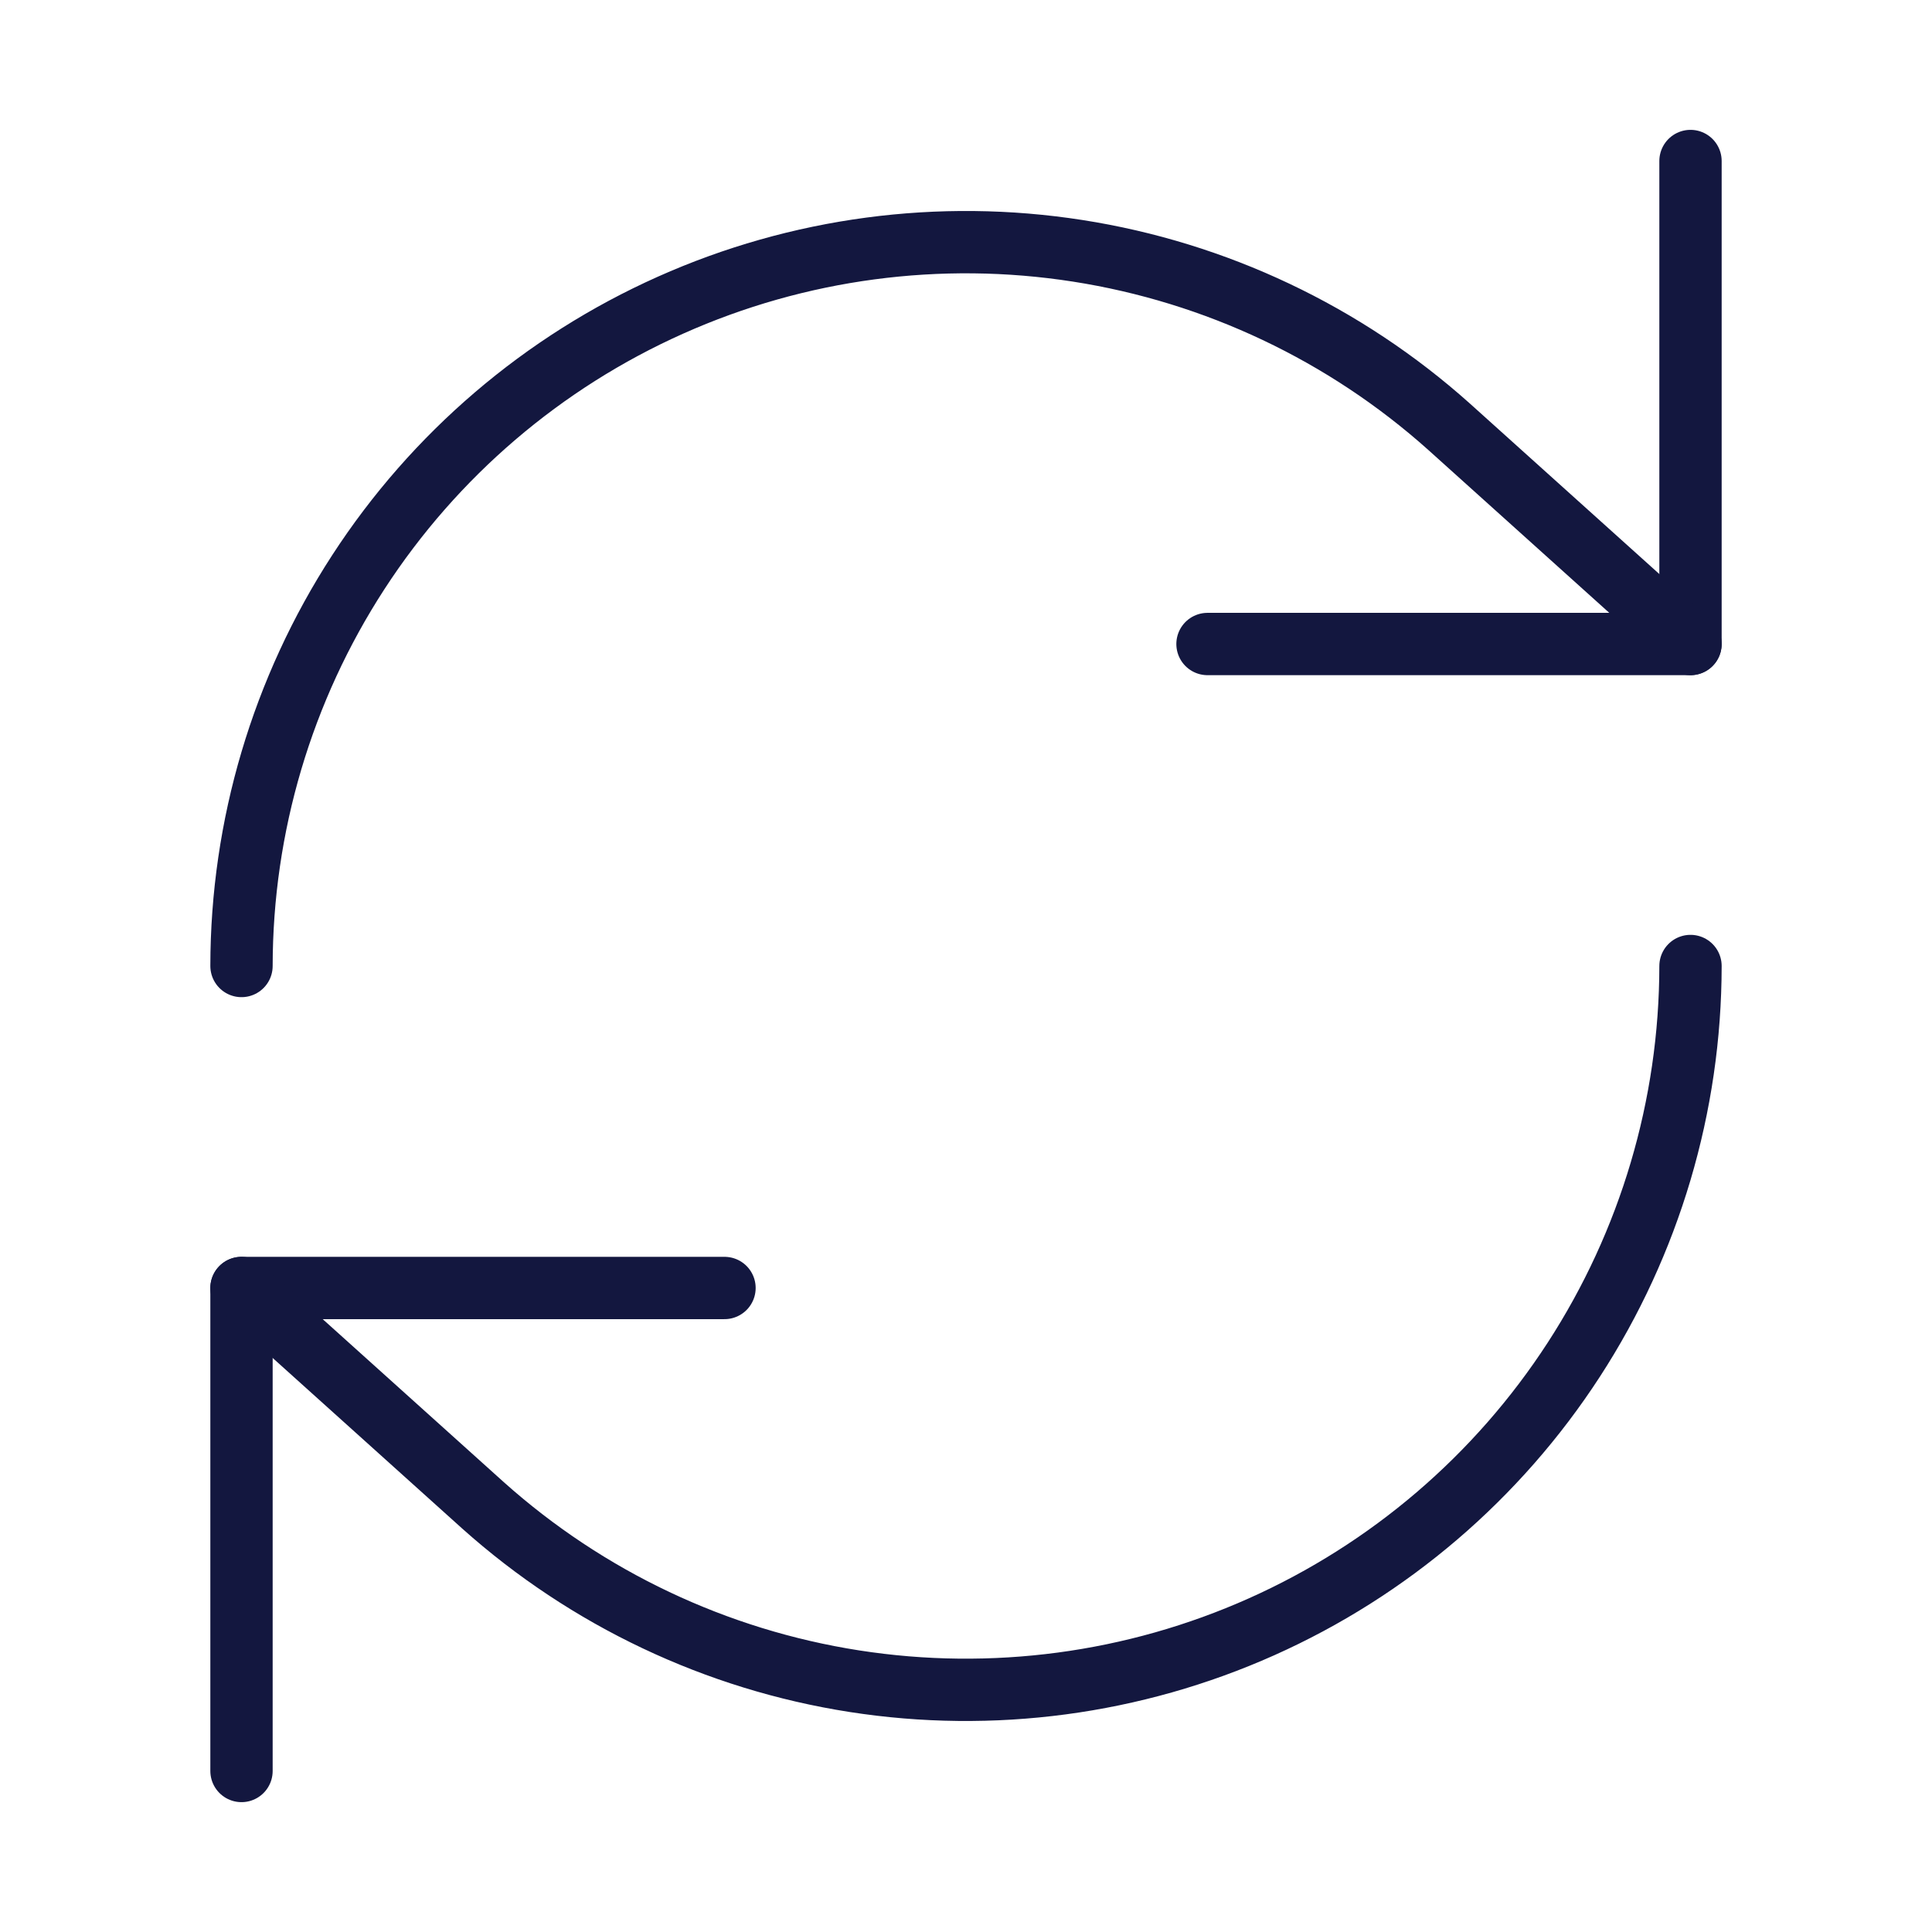
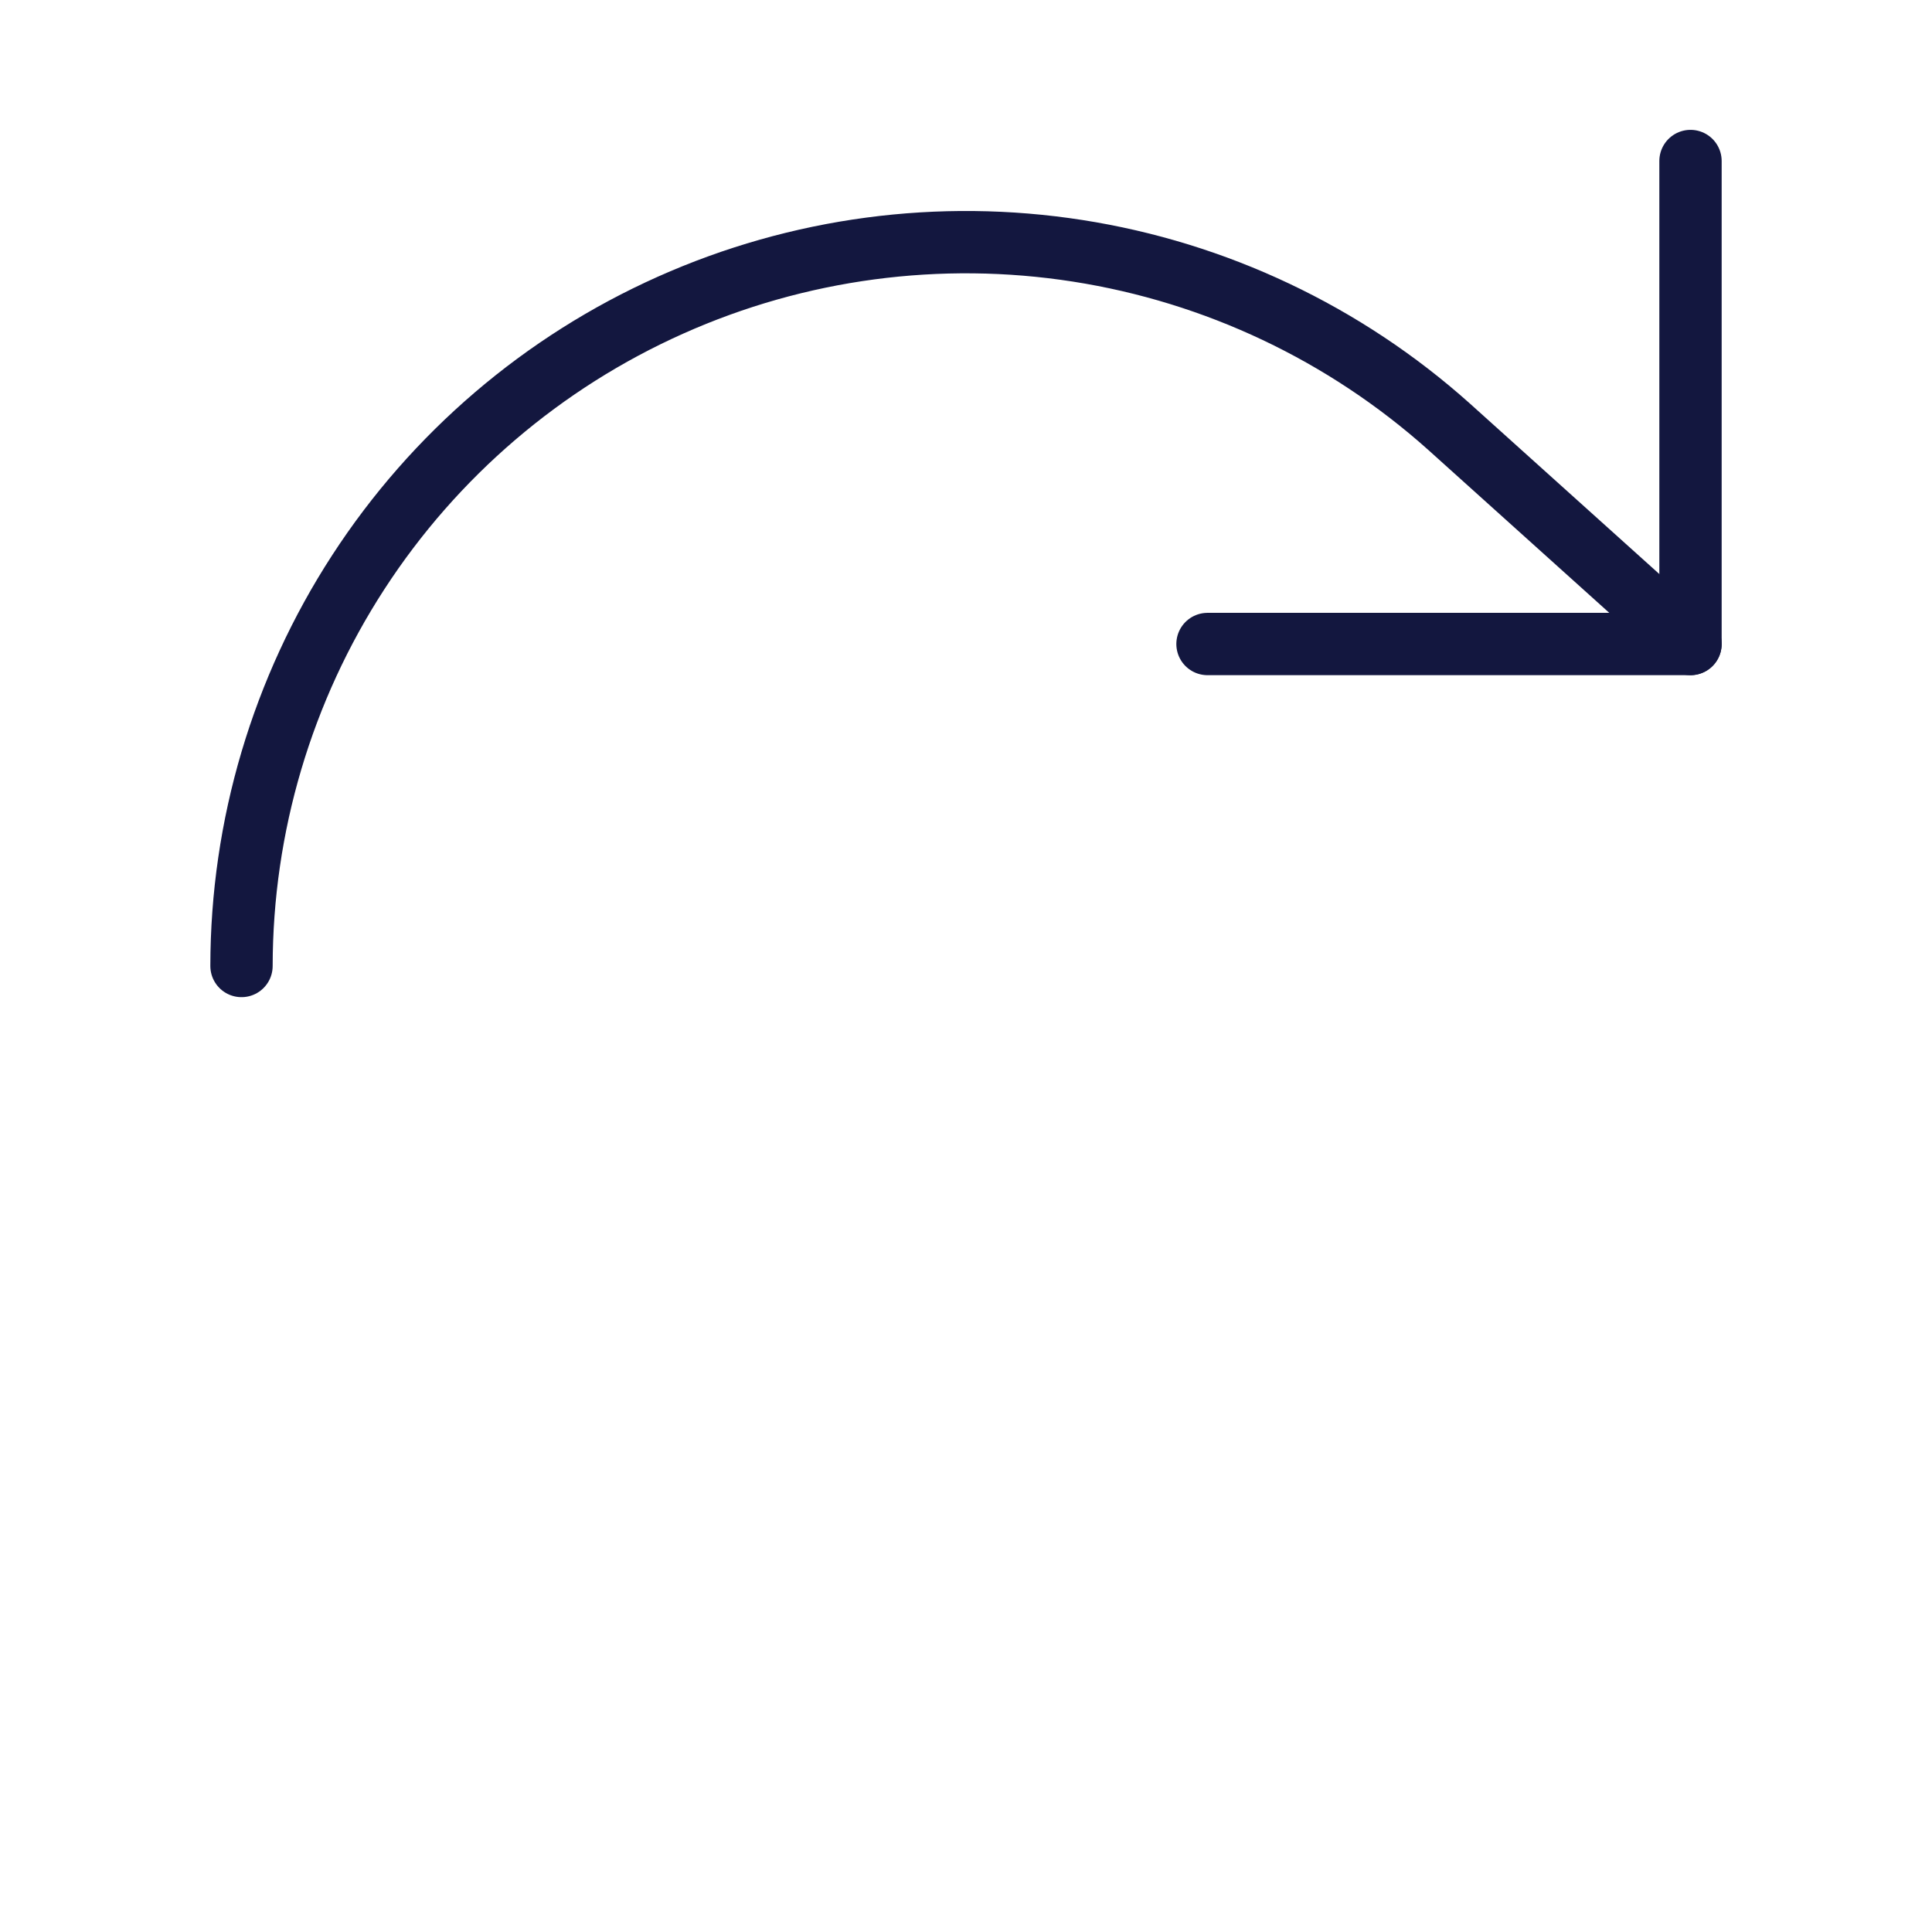
<svg xmlns="http://www.w3.org/2000/svg" width="62" height="62" viewBox="0 0 62 62" fill="none">
  <path d="M54.25 5.167V20.667H38.75" stroke="#13173F" stroke-width="2" stroke-linecap="round" stroke-linejoin="round" />
  <path d="M7.75 31C7.754 26.514 9.056 22.124 11.499 18.361C13.942 14.598 17.422 11.622 21.518 9.793C25.614 7.963 30.152 7.357 34.585 8.049C39.018 8.741 43.156 10.701 46.5 13.692L54.25 20.667" stroke="#13173F" stroke-width="2" stroke-linecap="round" stroke-linejoin="round" />
-   <path d="M7.75 56.833V41.333H23.25" stroke="#13173F" stroke-width="2" stroke-linecap="round" stroke-linejoin="round" />
-   <path d="M54.25 31C54.246 35.486 52.944 39.876 50.501 43.639C48.058 47.402 44.578 50.378 40.482 52.207C36.386 54.037 31.848 54.642 27.415 53.951C22.982 53.259 18.844 51.299 15.5 48.308L7.75 41.333" stroke="#13173F" stroke-width="2" stroke-linecap="round" stroke-linejoin="round" />
</svg>